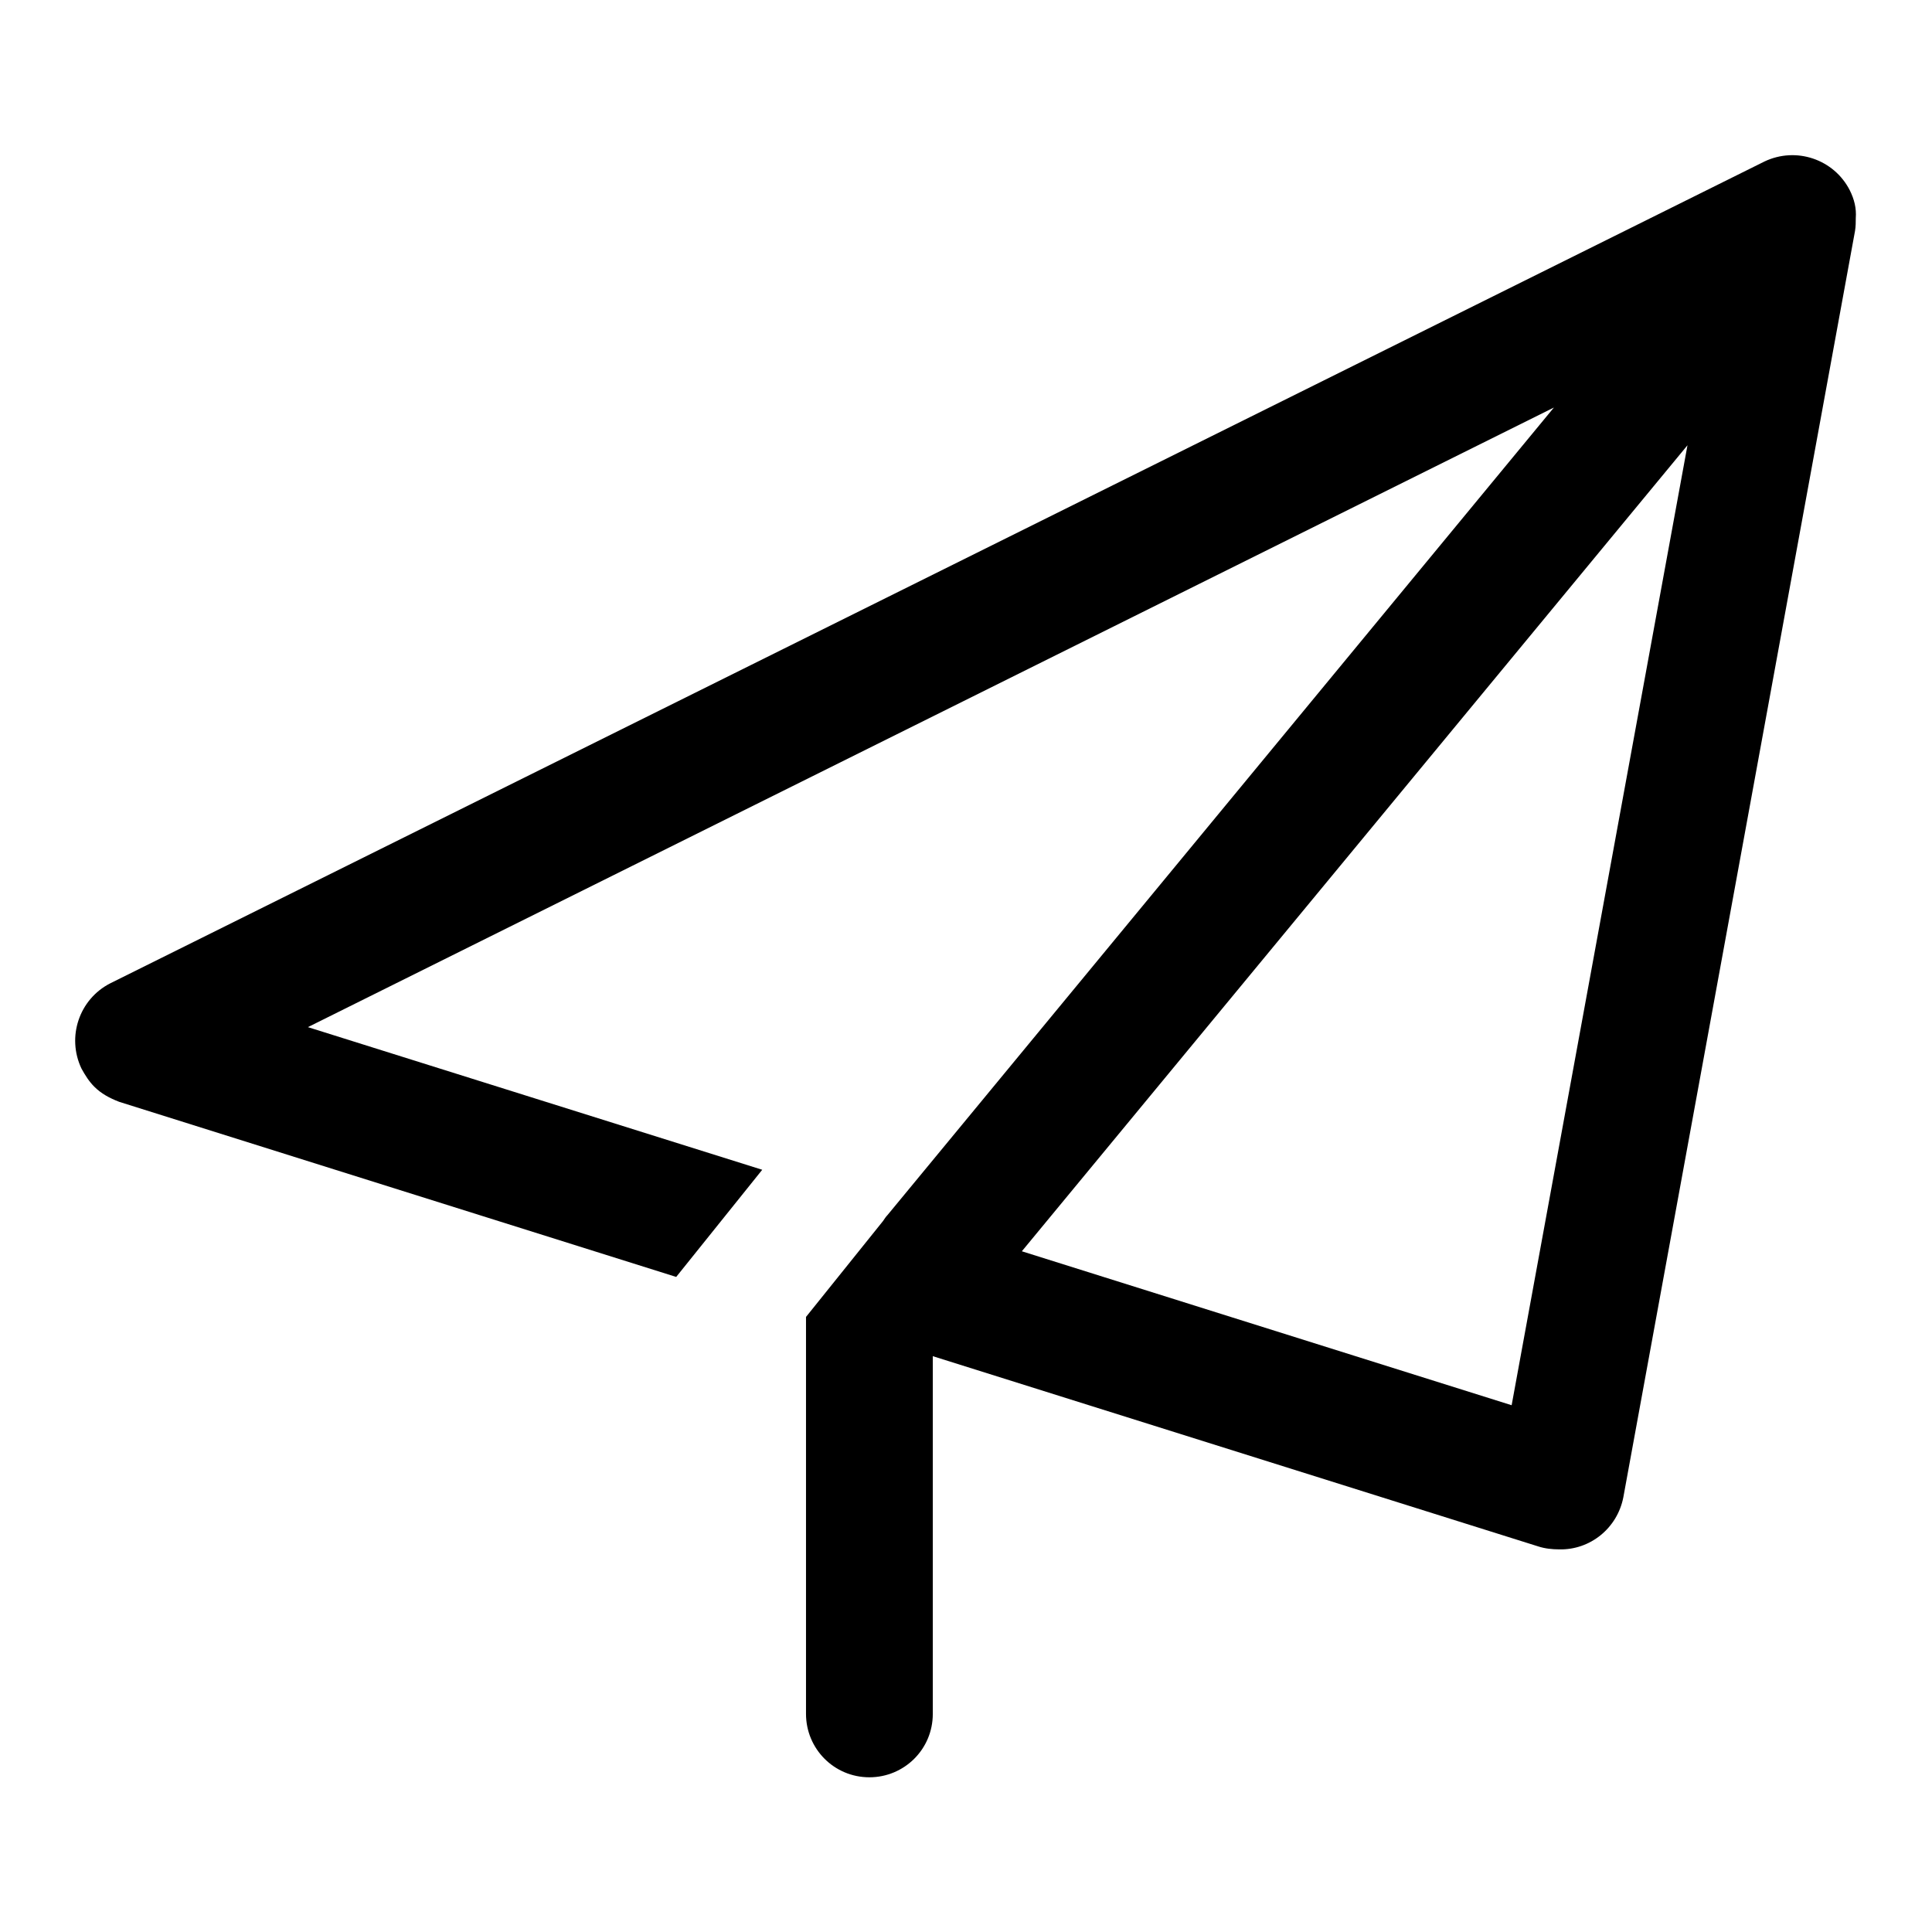
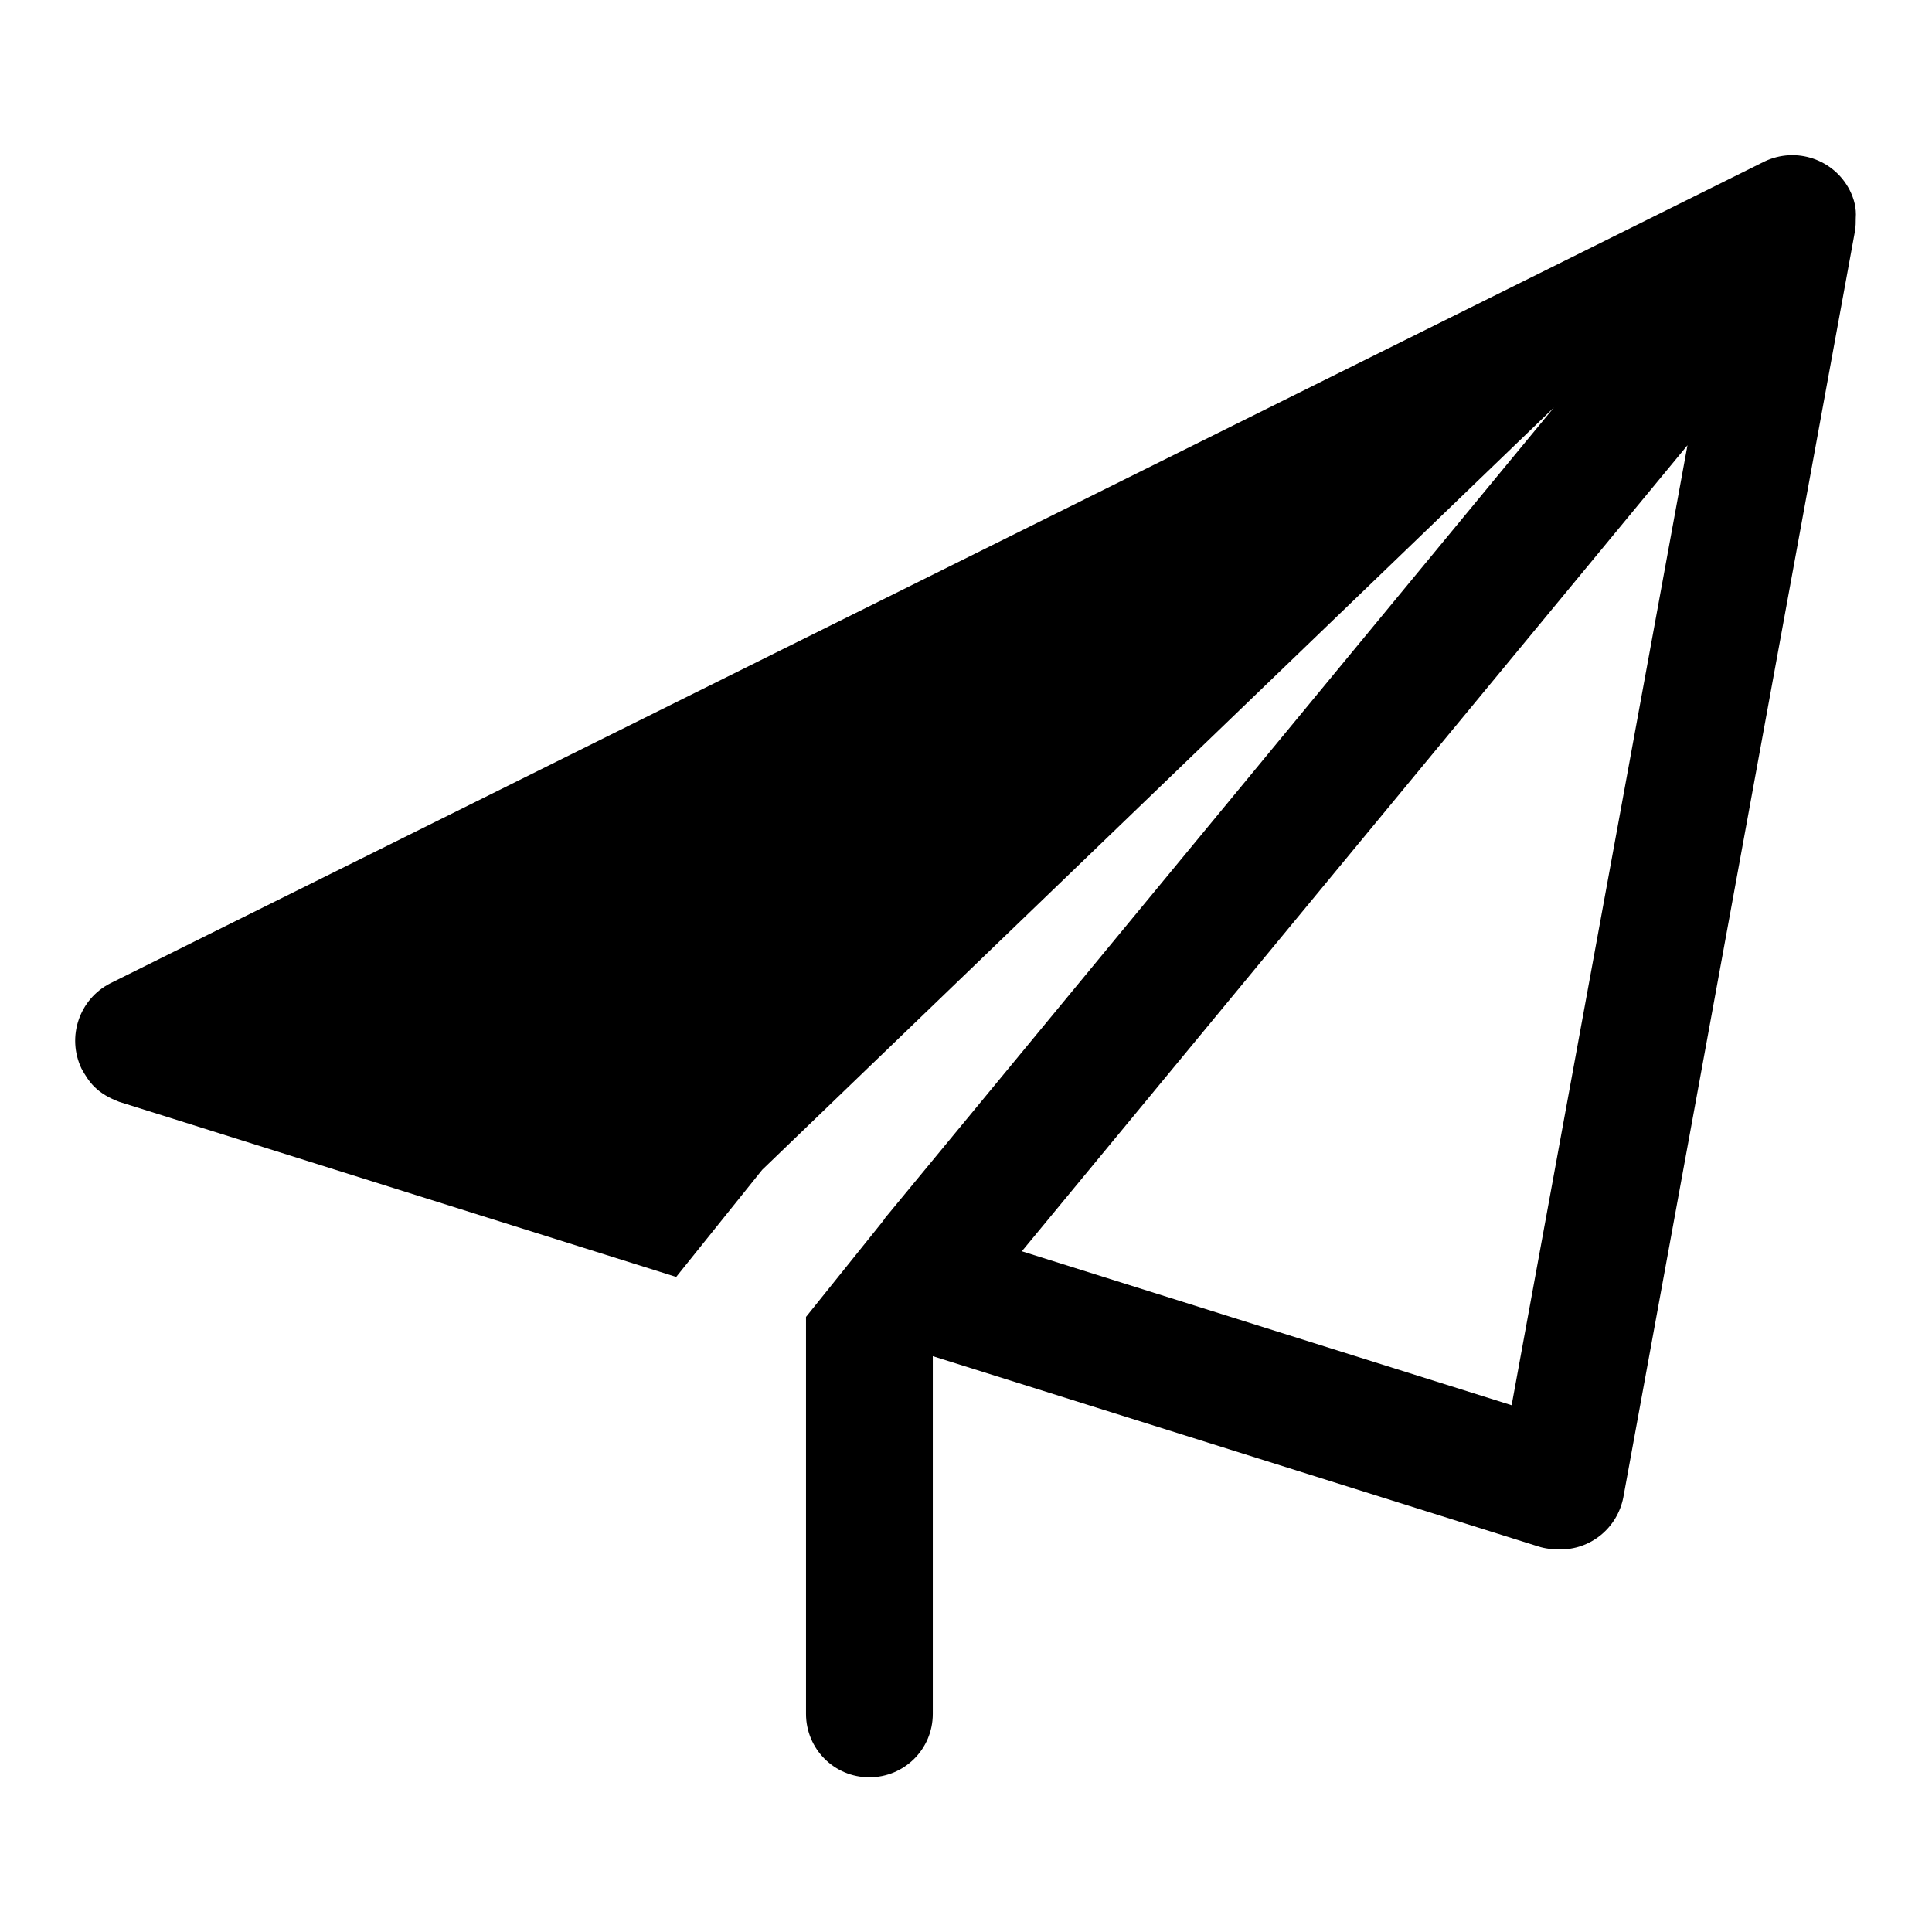
<svg xmlns="http://www.w3.org/2000/svg" version="1.1" x="0px" y="0px" viewBox="0 0 256 256" enable-background="new 0 0 256 256" xml:space="preserve">
  <g>
-     <path fill="#000000" d="M245.1,25.2c-2.1-4.1-7.1-5.8-11.3-3.8L14.6,130.3c-4.1,2.1-5.8,7.1-3.8,11.3c0.5,0.9,1,1.7,1.7,2.4 c0.9,0.9,2,1.5,3.3,2l73.8,23.2L101,155l-60.2-18.9L205.9,54L117.6,161c-0.2,0.2-0.4,0.5-0.6,0.8l-10.2,12.7v52.6 c0,4.6,3.7,8.4,8.4,8.4c4.6,0,8.4-3.7,8.4-8.4v-47.4l80.2,25.2c0.9,0.3,1.9,0.4,2.8,0.4c4.1,0.1,7.7-2.8,8.5-6.9l30.7-167.8 c0.1-0.6,0.1-1.2,0.1-1.7C246,27.6,245.7,26.4,245.1,25.2L245.1,25.2z M200.3,186.2l-64.9-20.4L223.6,59L200.3,186.2L200.3,186.2z" />
+     <path fill="#000000" d="M245.1,25.2c-2.1-4.1-7.1-5.8-11.3-3.8L14.6,130.3c-4.1,2.1-5.8,7.1-3.8,11.3c0.5,0.9,1,1.7,1.7,2.4 c0.9,0.9,2,1.5,3.3,2l73.8,23.2L101,155L205.9,54L117.6,161c-0.2,0.2-0.4,0.5-0.6,0.8l-10.2,12.7v52.6 c0,4.6,3.7,8.4,8.4,8.4c4.6,0,8.4-3.7,8.4-8.4v-47.4l80.2,25.2c0.9,0.3,1.9,0.4,2.8,0.4c4.1,0.1,7.7-2.8,8.5-6.9l30.7-167.8 c0.1-0.6,0.1-1.2,0.1-1.7C246,27.6,245.7,26.4,245.1,25.2L245.1,25.2z M200.3,186.2l-64.9-20.4L223.6,59L200.3,186.2L200.3,186.2z" />
  </g>
</svg>